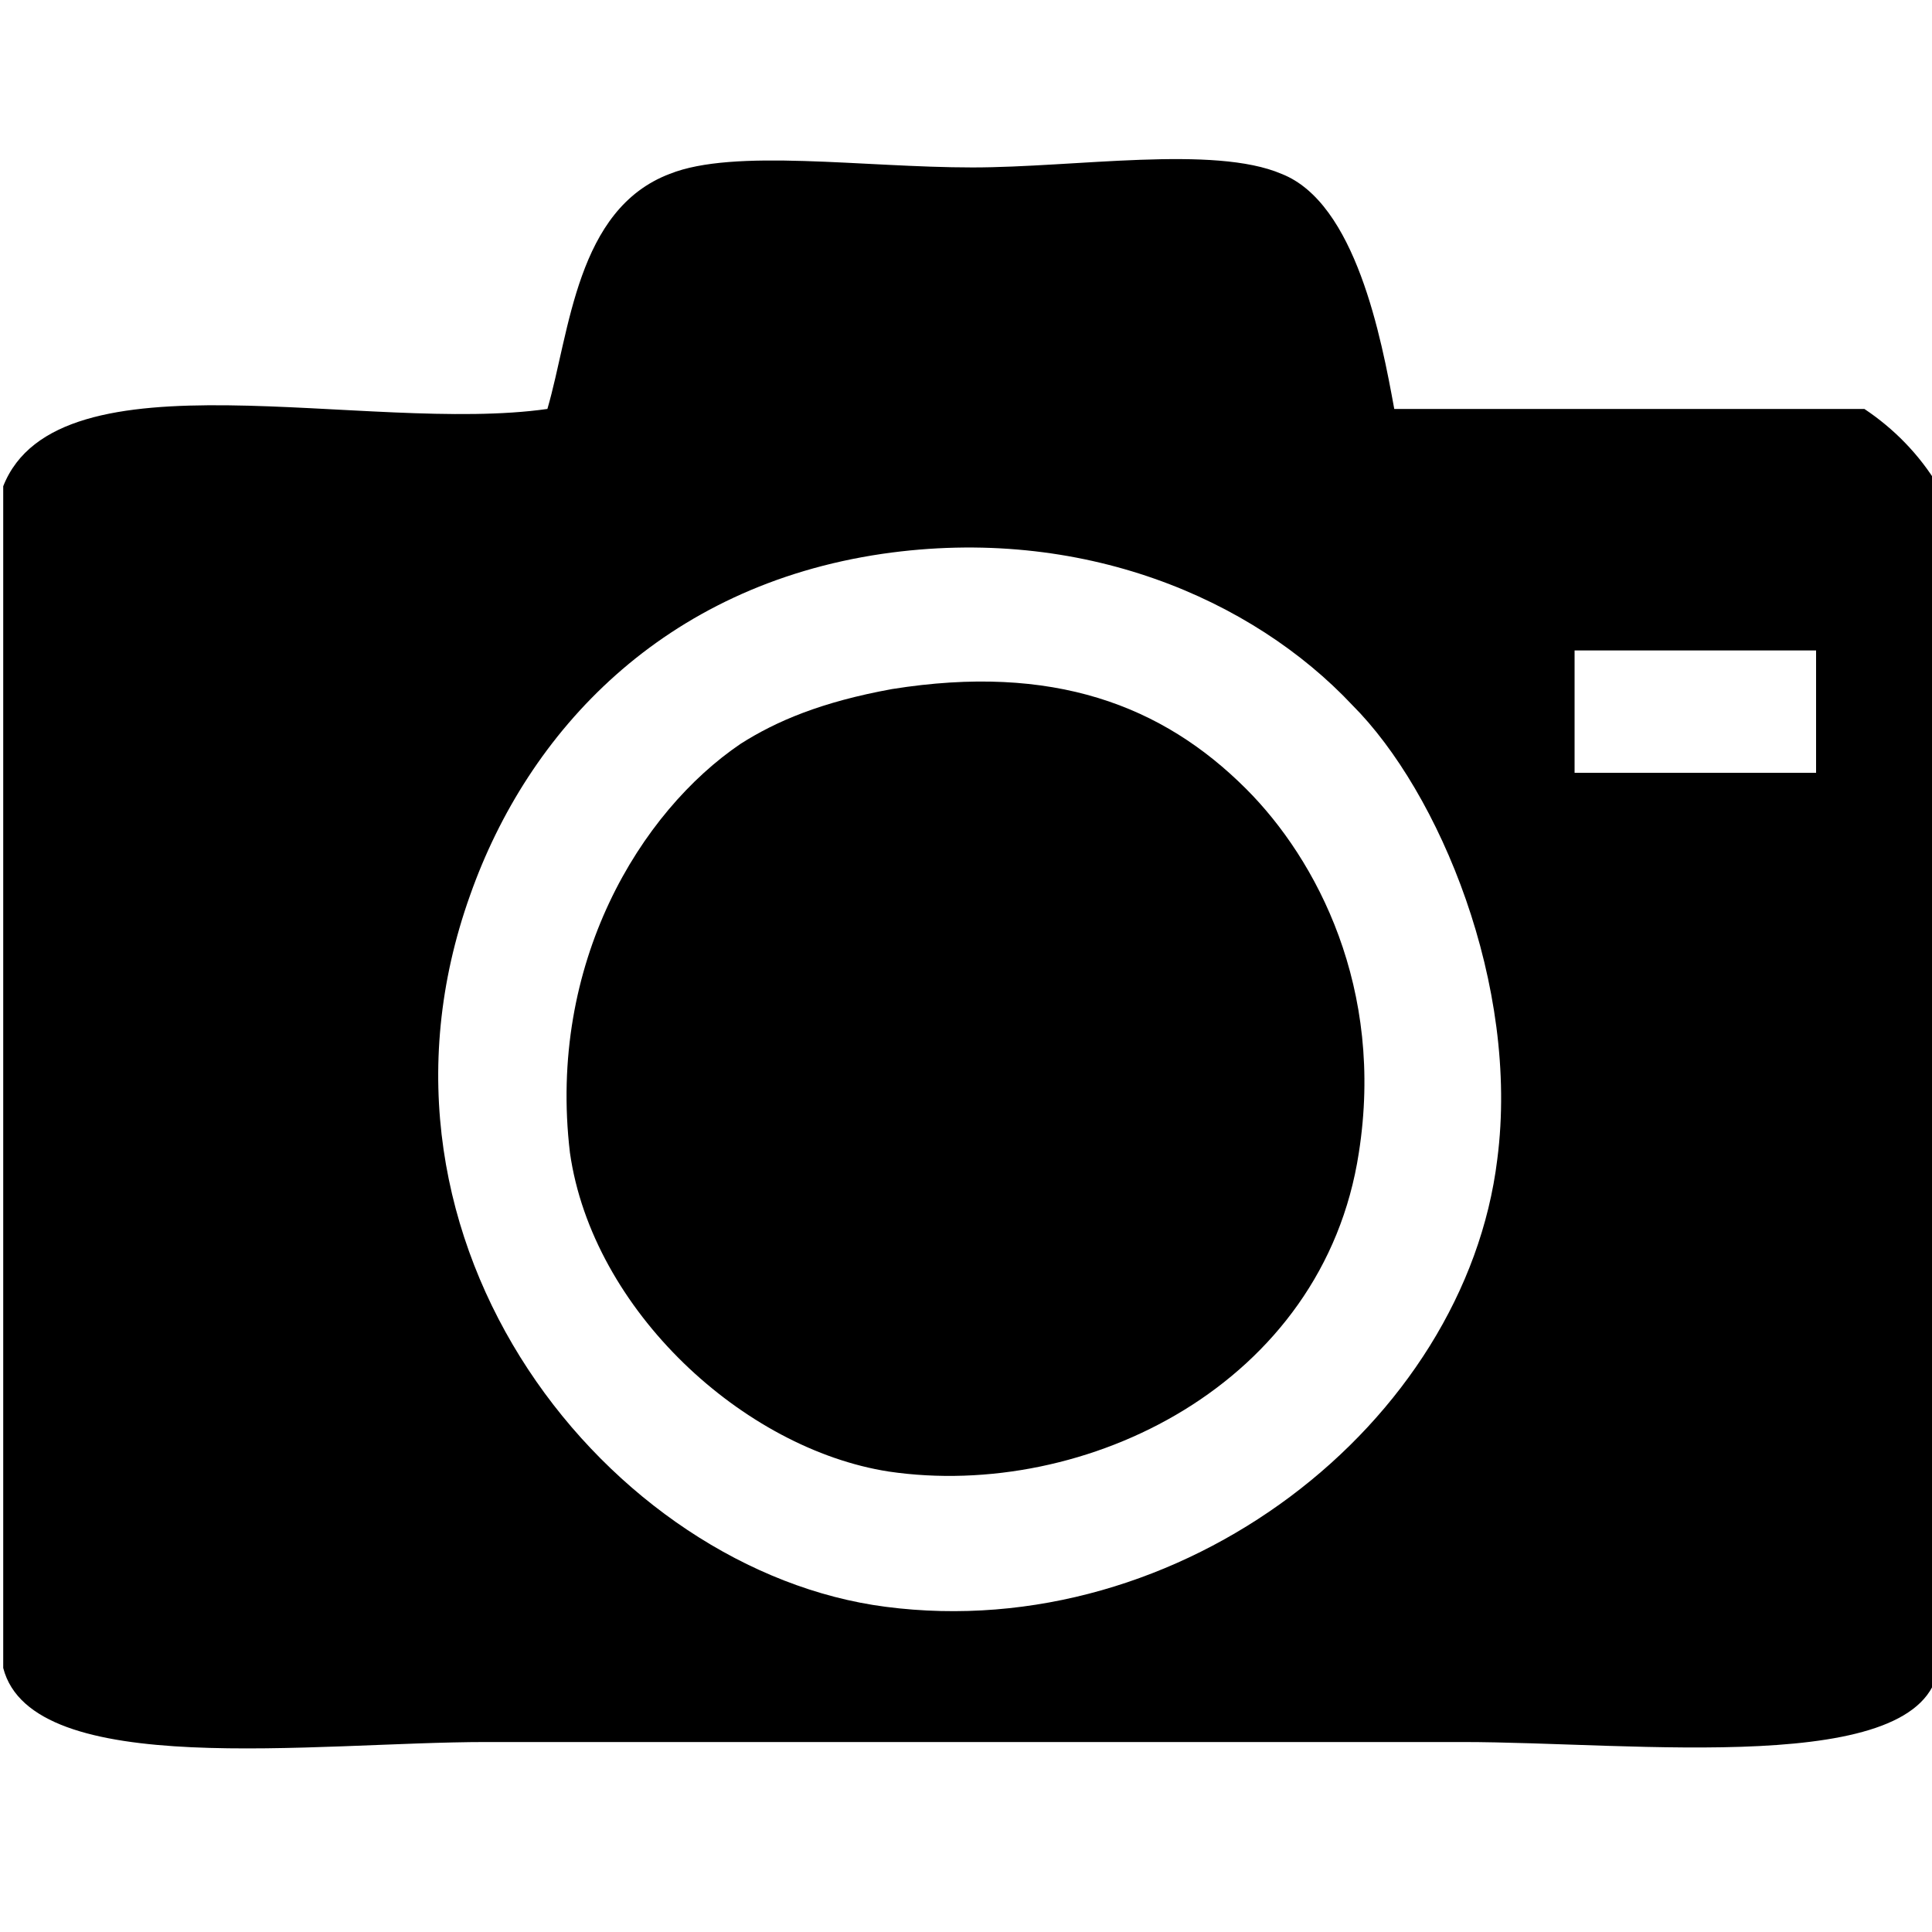
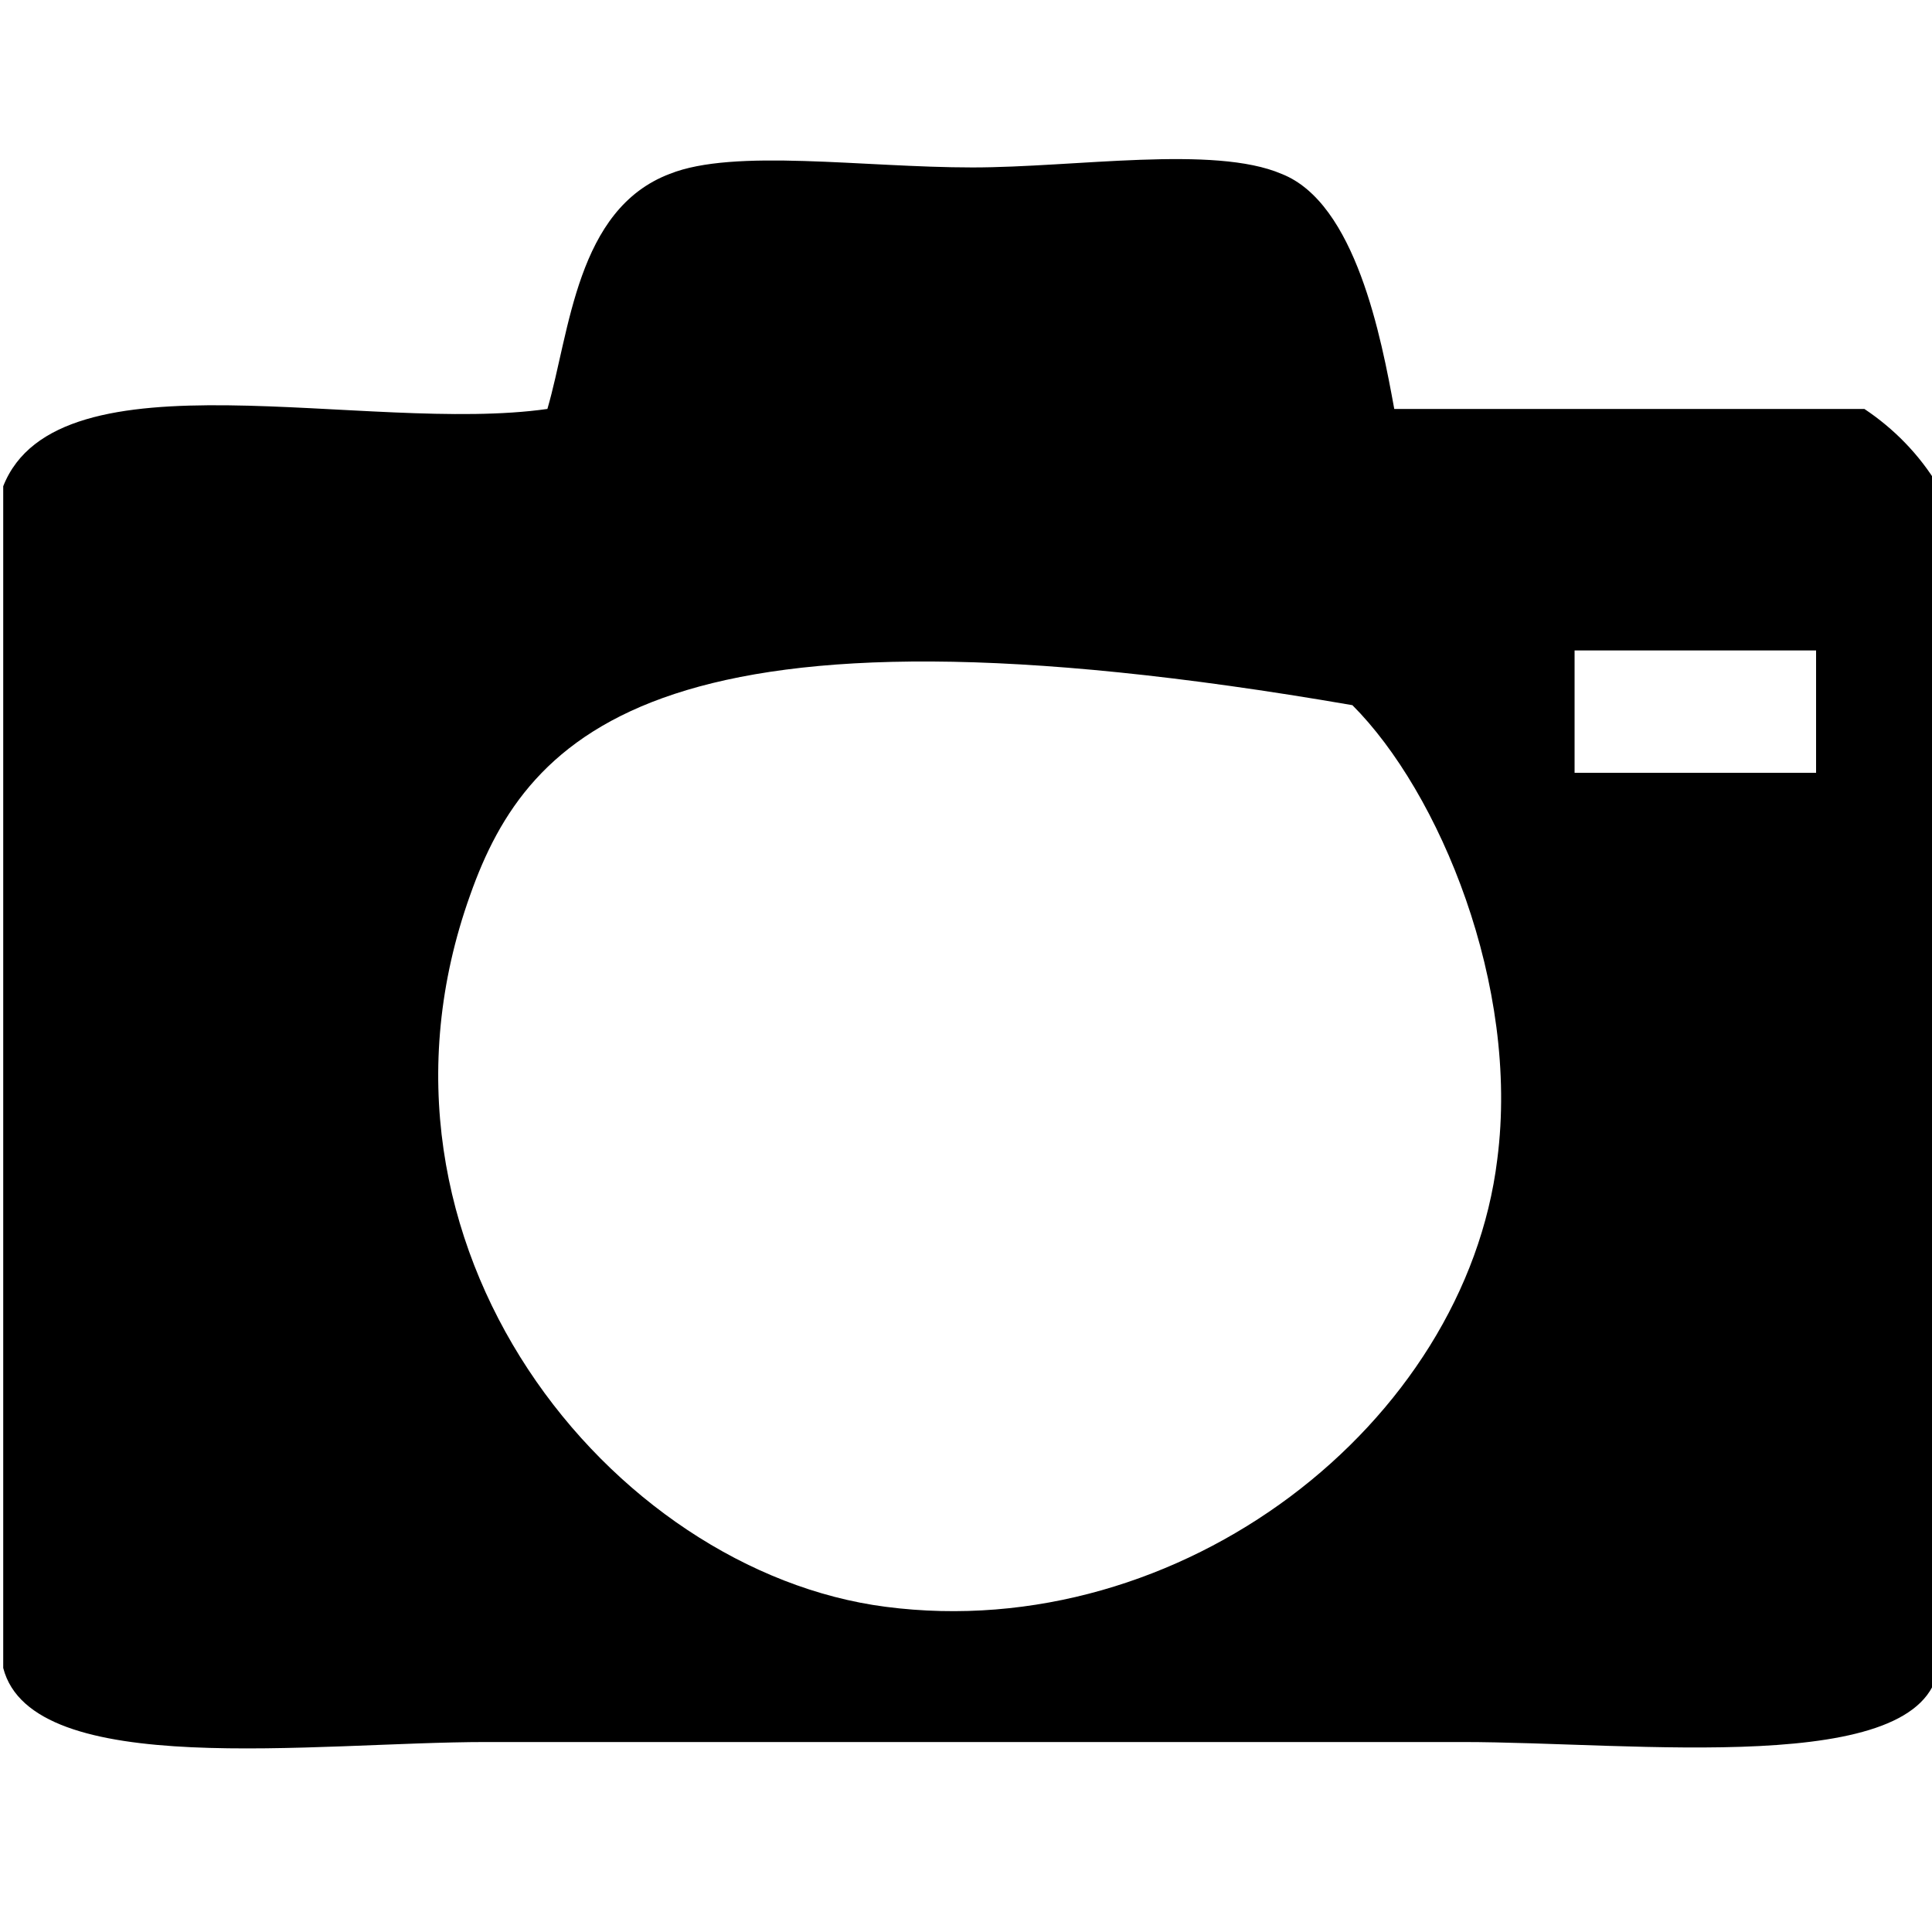
<svg xmlns="http://www.w3.org/2000/svg" version="1.1" id="レイヤー_1" x="0px" y="0px" viewBox="0 0 60 60" style="enable-background:new 0 0 60 60;" xml:space="preserve">
  <style type="text/css">
	.st0{fill-rule:evenodd;clip-rule:evenodd;}
</style>
  <g>
-     <path class="st0" d="M60.2,15.1c0,12.2,0,24.4,0,36.7c-0.5,3.4-9.4,2.3-14.8,2.3c-10.5,0-19.9,0-30.3,0c-5.3,0-14.1,1.2-15-2.3   c0-12.2,0-24.4,0-36.7c1.7-4.3,11.3-1.6,16.9-2.4c0.7-2.4,0.9-6.2,3.8-7.3c2-0.8,6-0.2,9.4-0.2c3.2,0,7.5-0.7,9.6,0.2   c2.3,0.9,3.1,5.1,3.5,7.3c4.9,0,9.7,0,14.6,0C58.8,13.3,59.6,14.1,60.2,15.1z M14.6,27.8c-3.9,10.9,4.4,21,12.9,22.1   c9.2,1.2,18-5.7,19-13.9c0.7-5.4-1.8-11.4-4.5-14.1c-3.1-3.3-8.4-5.6-14.6-4.7C20.6,18.2,16.4,22.7,14.6,27.8z M48.9,24   c2.5,0,5,0,7.5,0c0-1.3,0-2.5,0-3.8c-2.5,0-5,0-7.5,0C48.9,21.5,48.9,22.8,48.9,24z" />
-     <path class="st0" d="M27.7,21.4c5-0.8,8.4,0.5,11,3.1c2.2,2.2,4.3,6.2,3.5,11.3c-1.1,7.2-8.5,10.8-14.6,9.9c-4.5-0.7-9.2-5-9.9-9.9   C17,29.9,19.9,25.2,23,23.1C24.1,22.4,25.5,21.8,27.7,21.4z" />
+     <path class="st0" d="M60.2,15.1c0,12.2,0,24.4,0,36.7c-0.5,3.4-9.4,2.3-14.8,2.3c-10.5,0-19.9,0-30.3,0c-5.3,0-14.1,1.2-15-2.3   c0-12.2,0-24.4,0-36.7c1.7-4.3,11.3-1.6,16.9-2.4c0.7-2.4,0.9-6.2,3.8-7.3c2-0.8,6-0.2,9.4-0.2c3.2,0,7.5-0.7,9.6,0.2   c2.3,0.9,3.1,5.1,3.5,7.3c4.9,0,9.7,0,14.6,0C58.8,13.3,59.6,14.1,60.2,15.1z M14.6,27.8c-3.9,10.9,4.4,21,12.9,22.1   c9.2,1.2,18-5.7,19-13.9c0.7-5.4-1.8-11.4-4.5-14.1C20.6,18.2,16.4,22.7,14.6,27.8z M48.9,24   c2.5,0,5,0,7.5,0c0-1.3,0-2.5,0-3.8c-2.5,0-5,0-7.5,0C48.9,21.5,48.9,22.8,48.9,24z" />
  </g>
</svg>